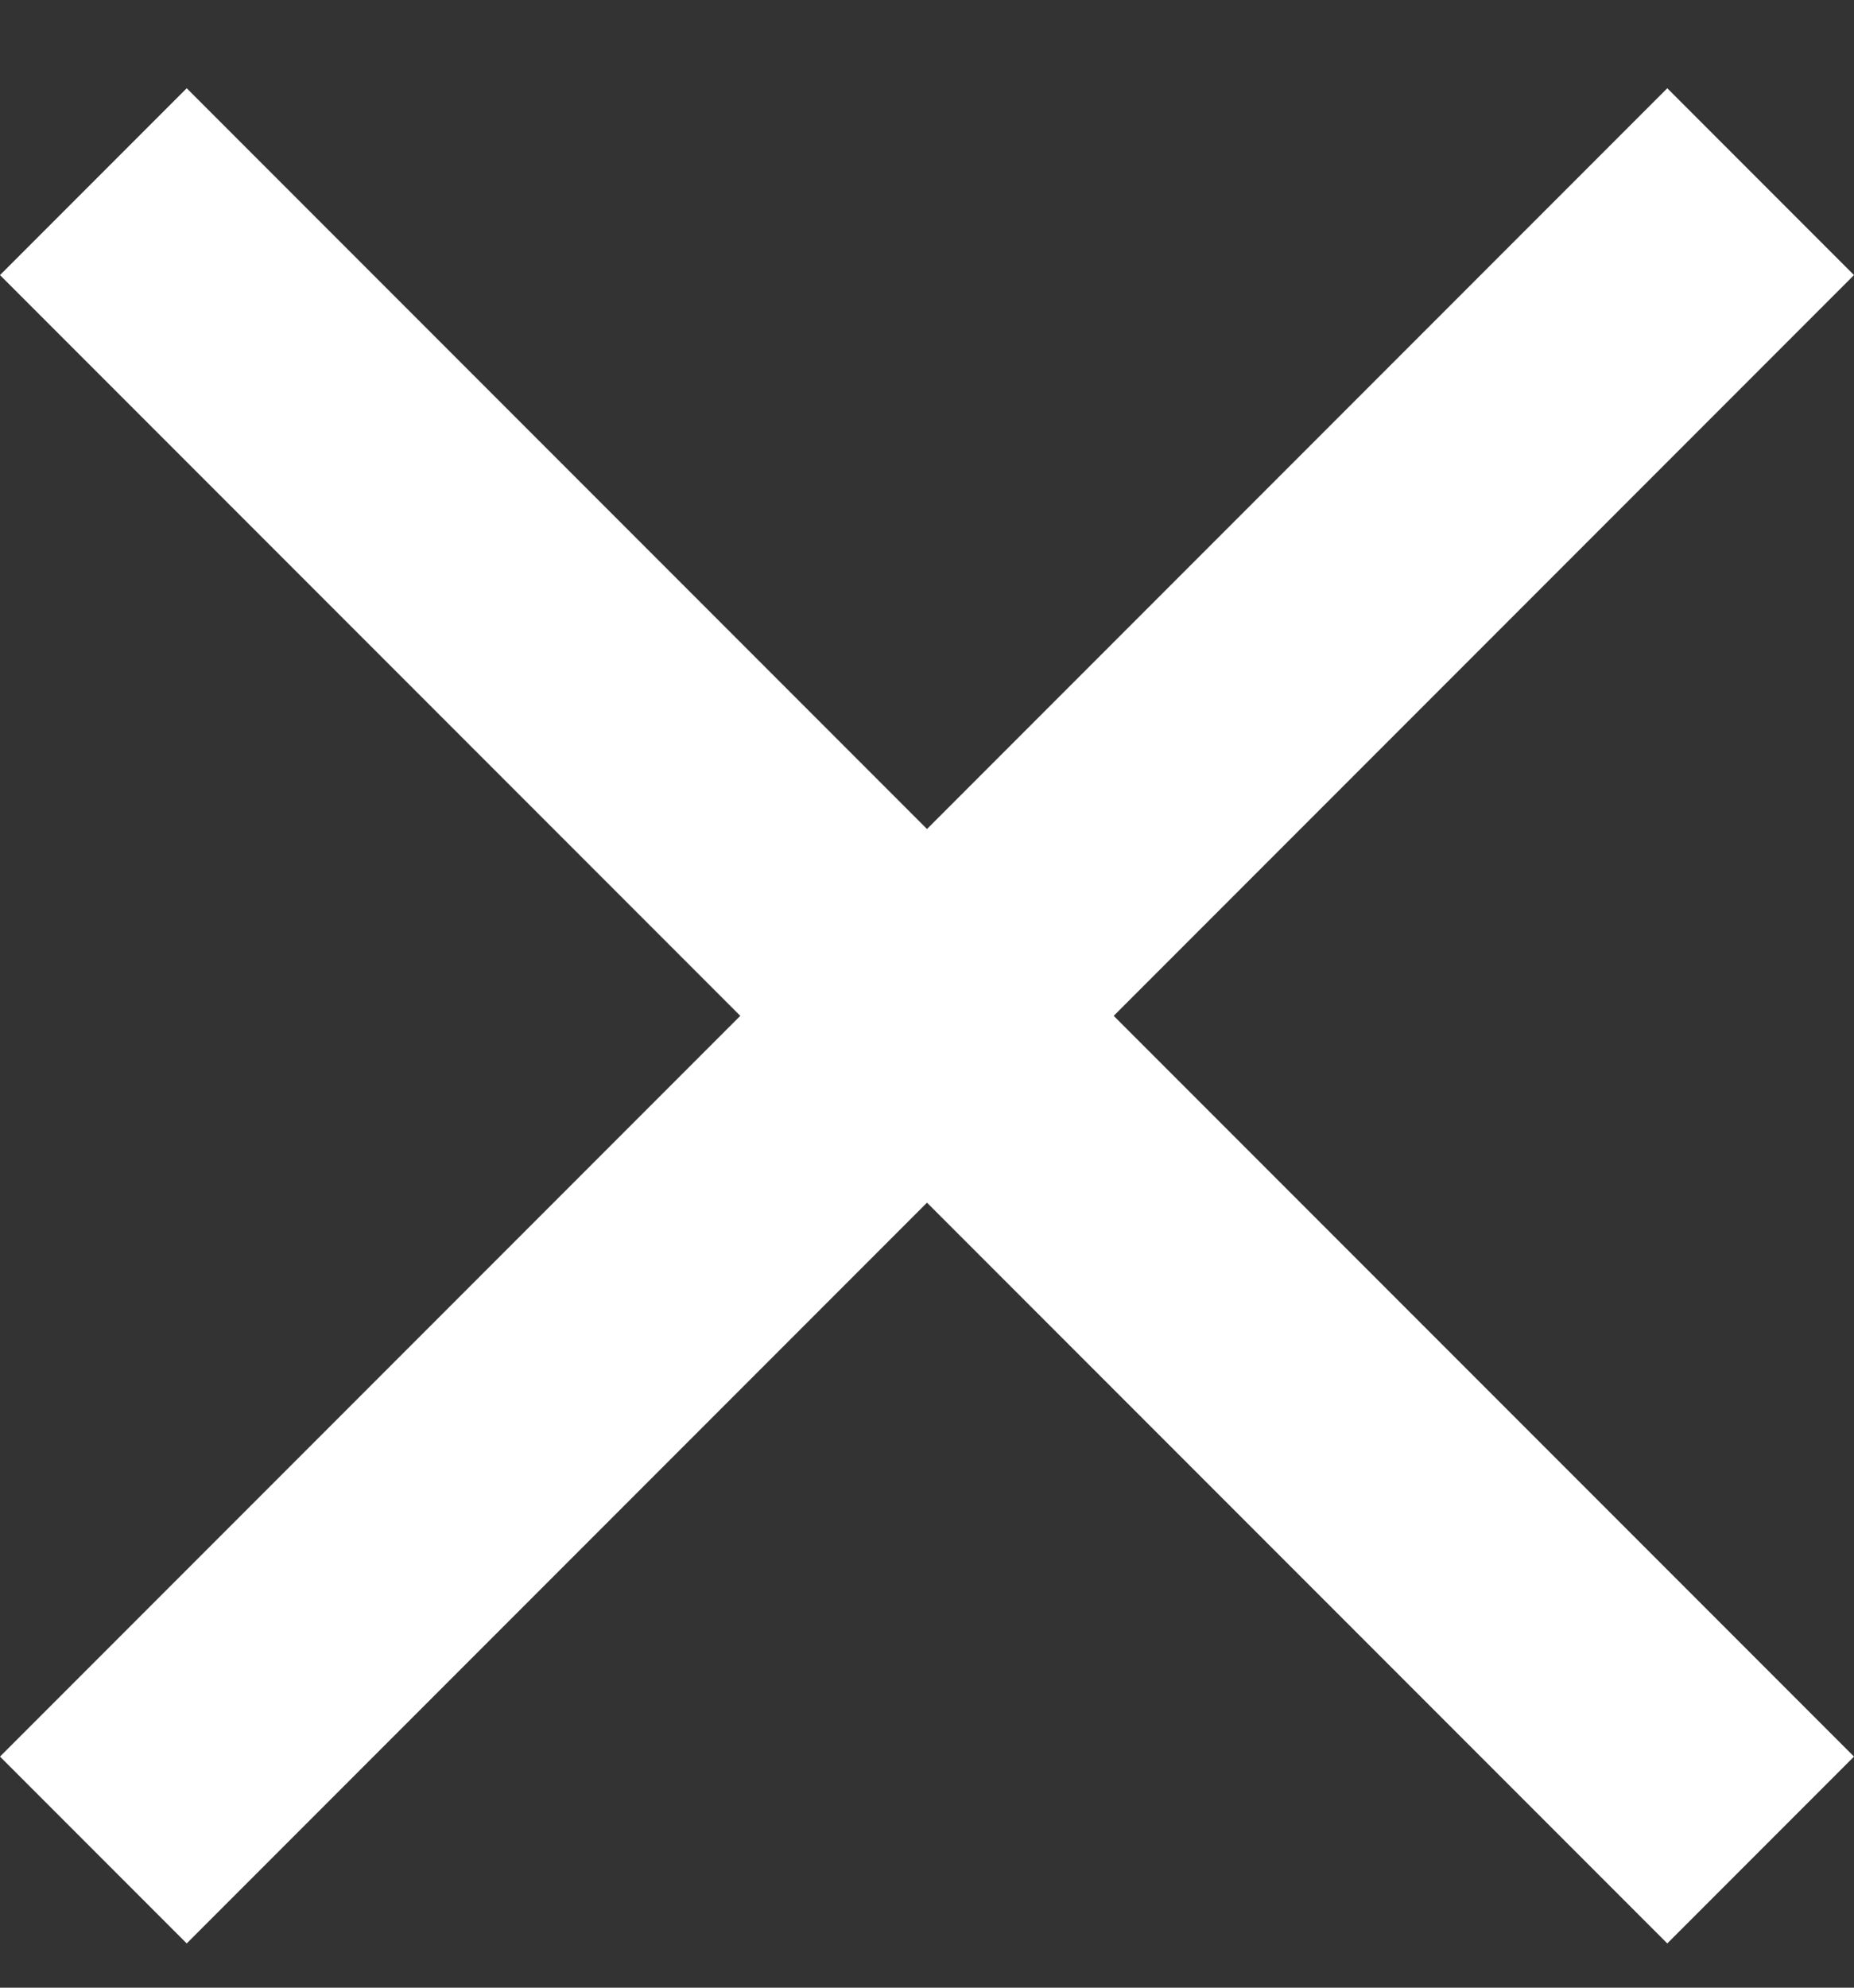
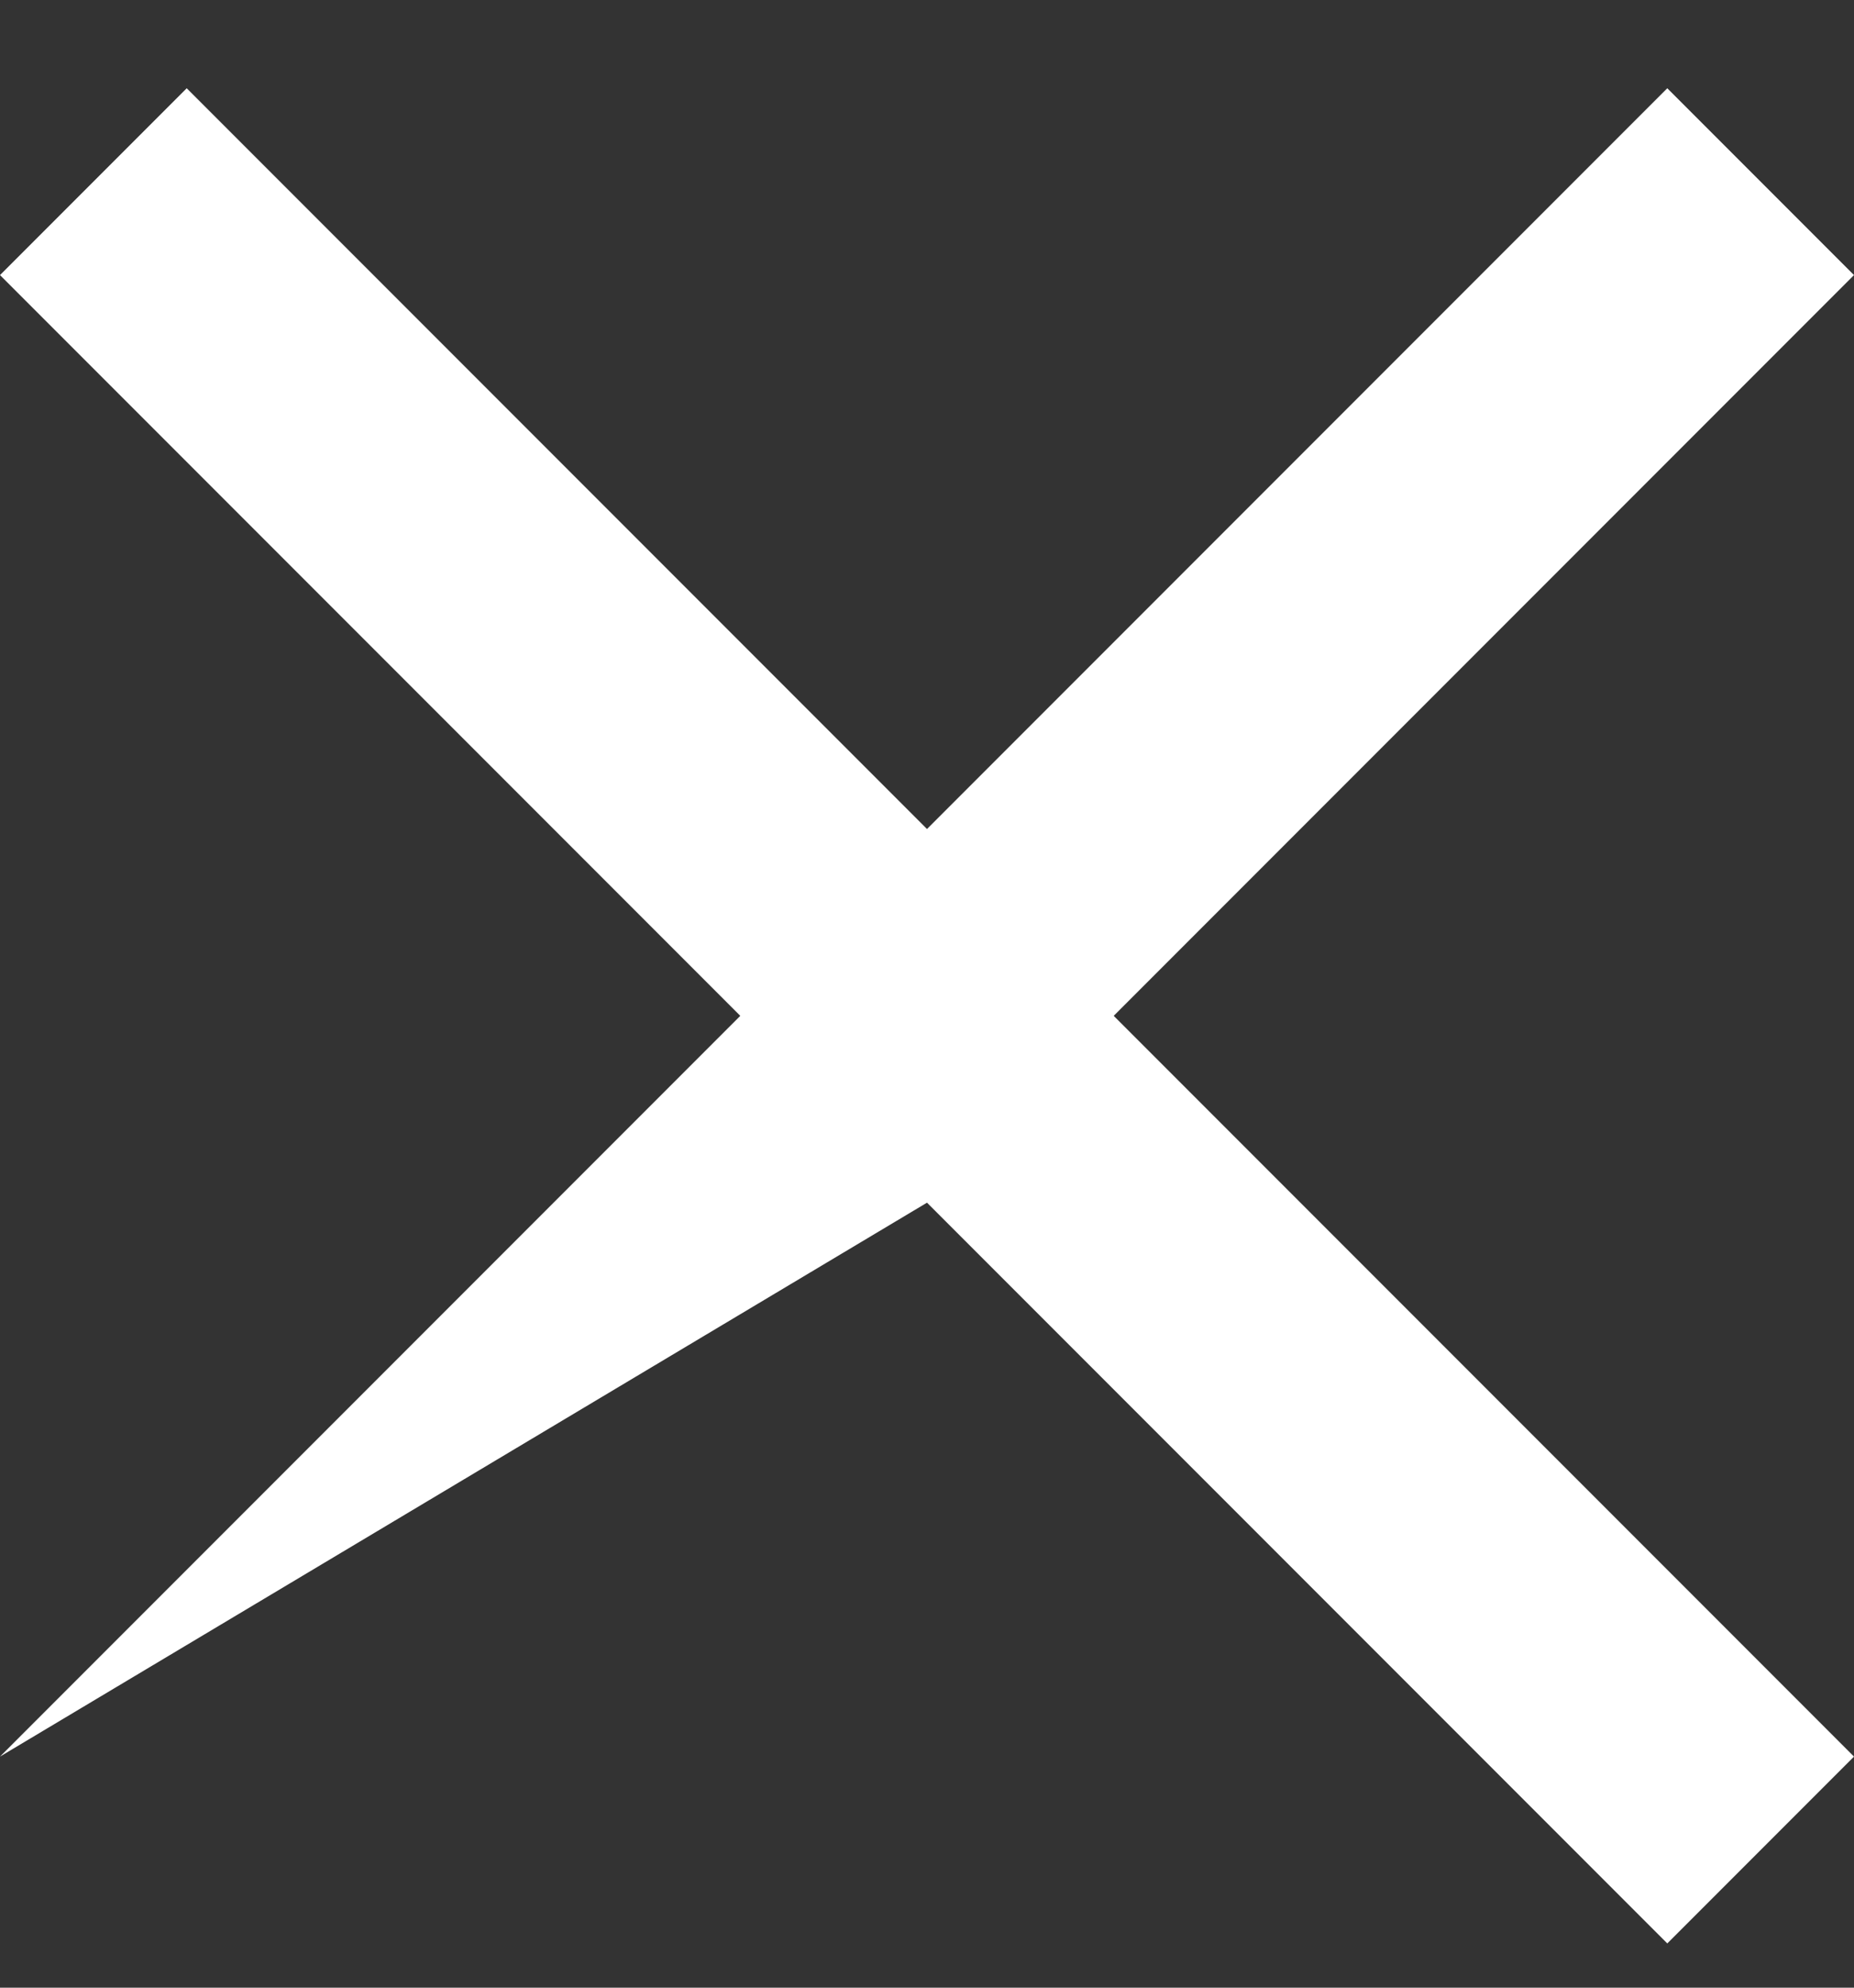
<svg xmlns="http://www.w3.org/2000/svg" width="14" height="15" viewBox="0 0 14 15" fill="none">
  <rect x="0" y="0" width="14" height="15" fill="#333333" stroke="none" />
-   <path d="M14 2.076L12.59 0.666L7 6.256L1.41 0.666L0 2.076L5.59 7.666L0 13.256L1.41 14.666L7 9.076L12.59 14.666L14 13.256L8.41 7.666L14 2.076Z" fill="white" />
+   <path d="M14 2.076L12.59 0.666L7 6.256L1.41 0.666L0 2.076L5.59 7.666L0 13.256L7 9.076L12.59 14.666L14 13.256L8.41 7.666L14 2.076Z" fill="white" />
</svg>